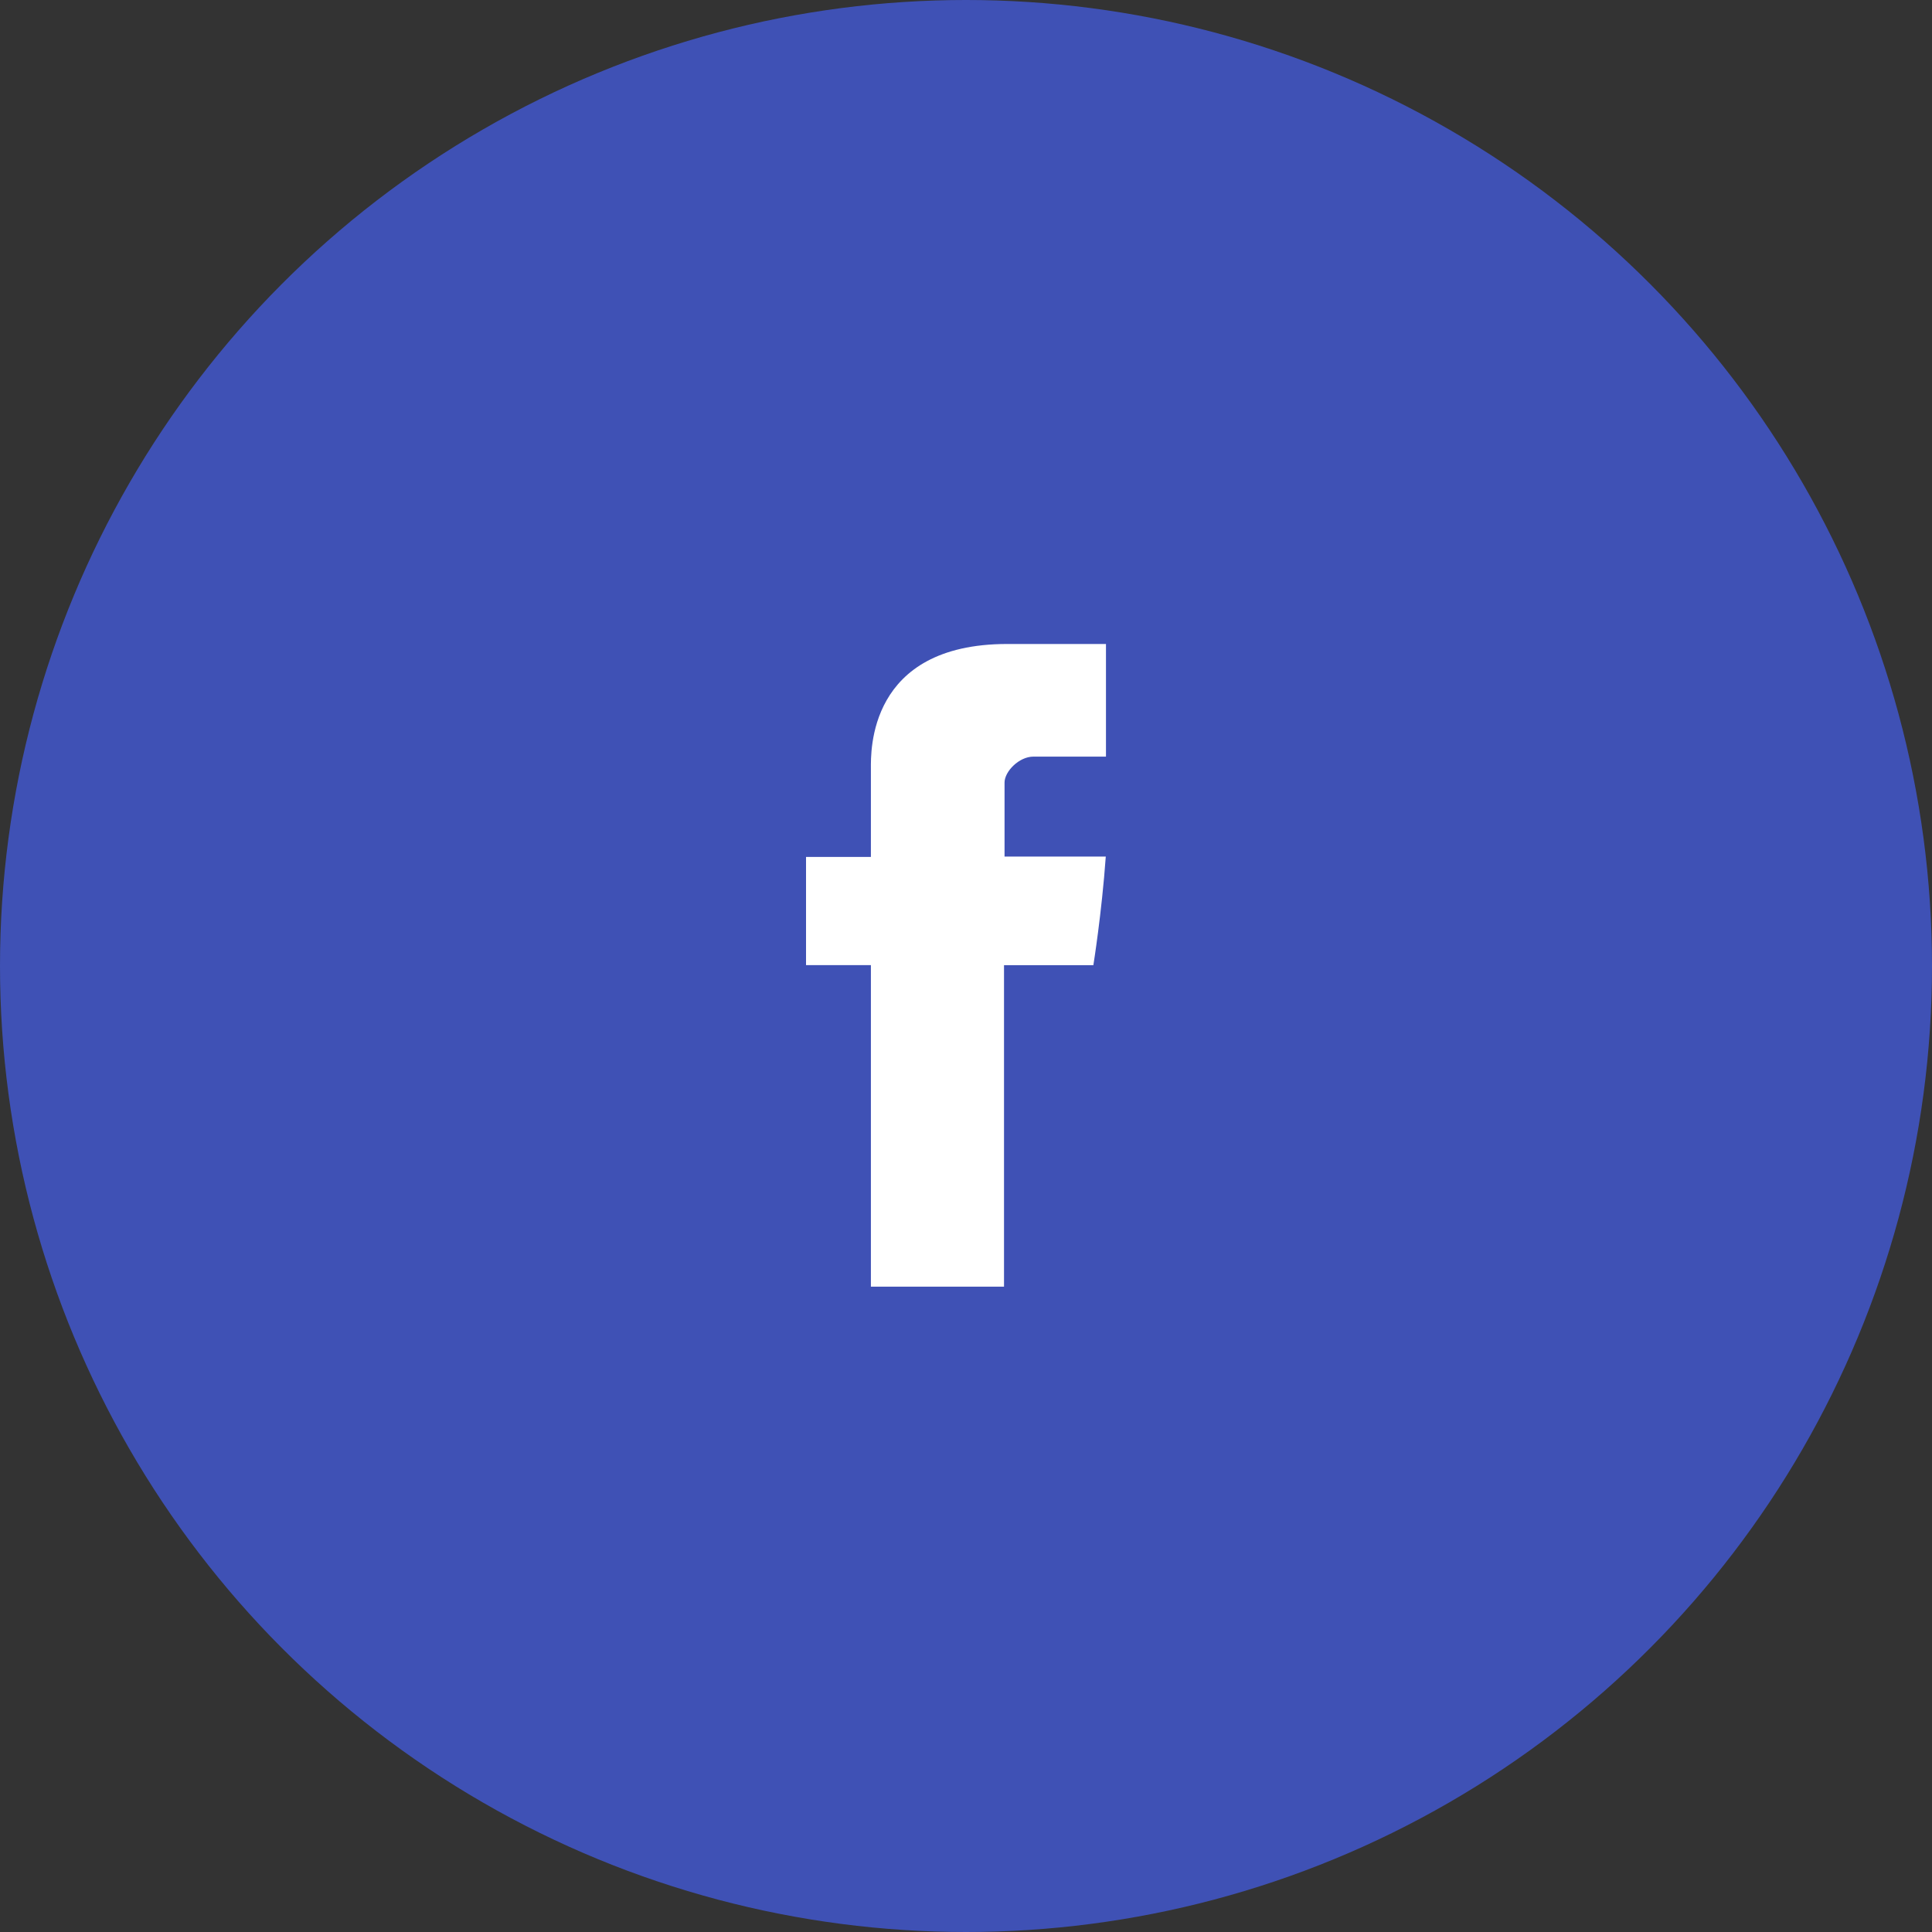
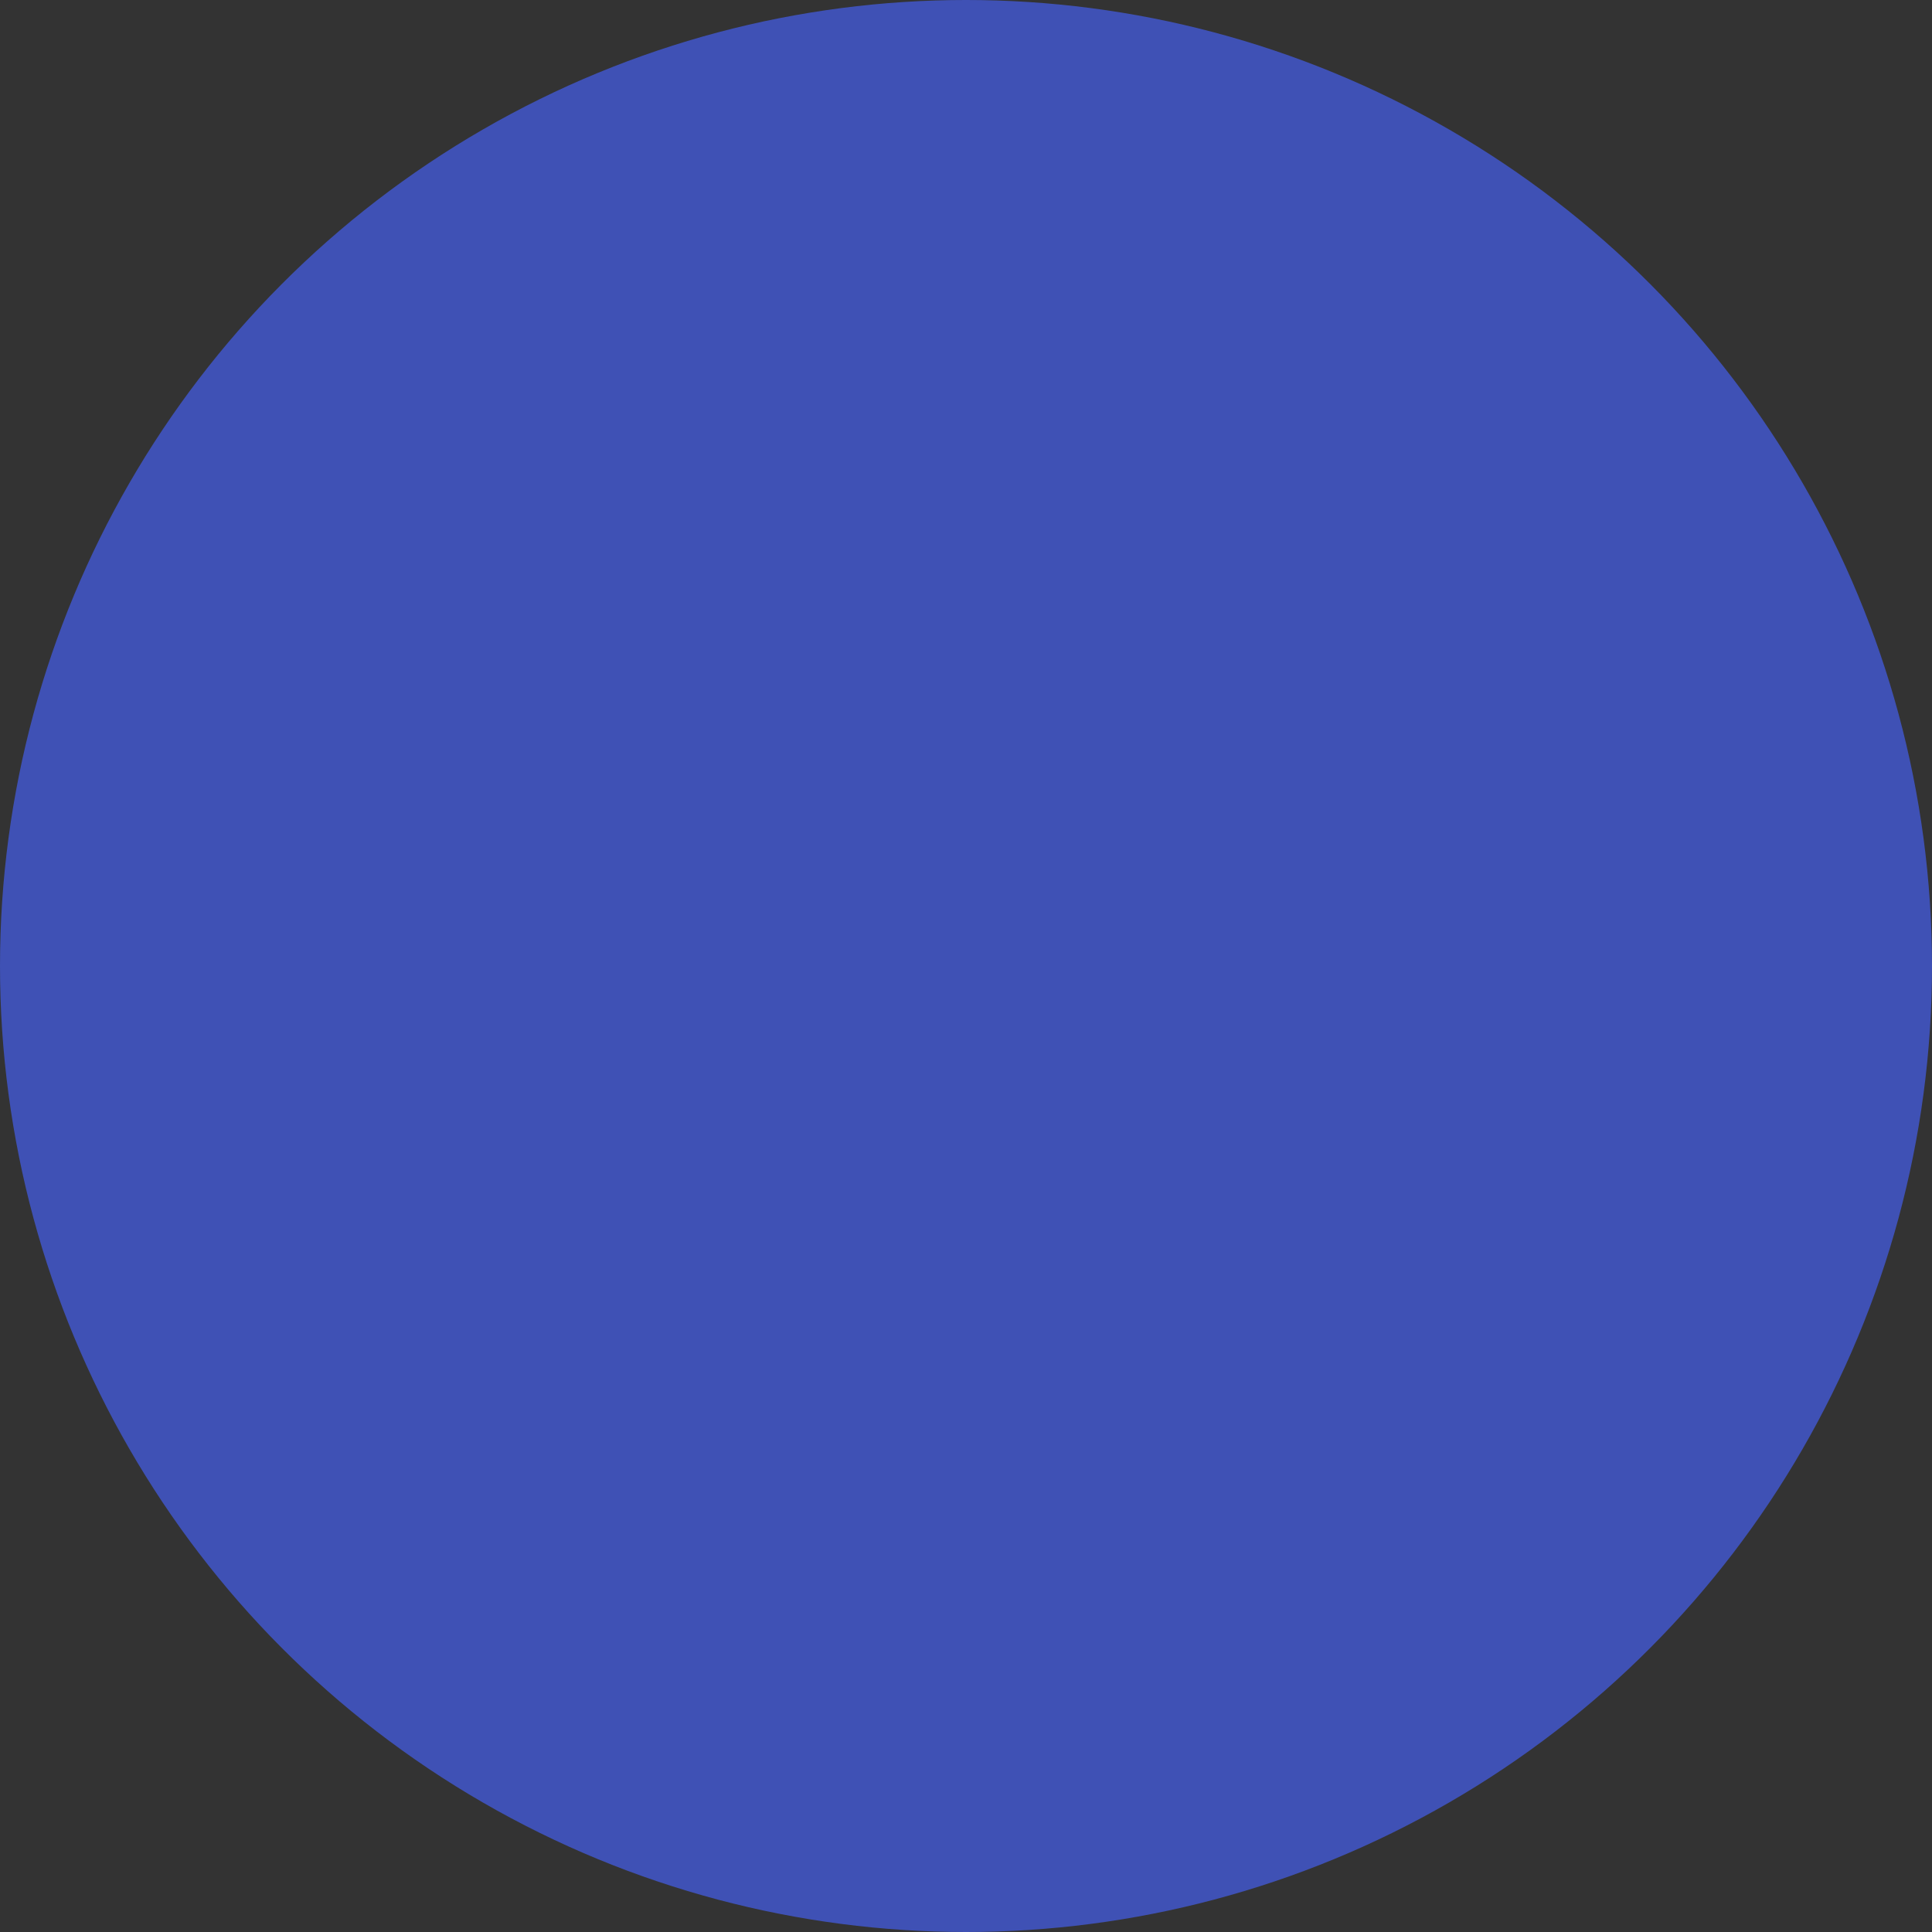
<svg xmlns="http://www.w3.org/2000/svg" width="40" height="40" viewBox="0 0 40 40" fill="none">
  <rect x="0" y="0" width="40" height="40" fill="#333333" stroke="none" />
  <circle cx="20" cy="20" r="20" fill="#3F51B5" />
-   <path d="M18.031 15.91V17.742H16.688V19.982H18.031V26.639H20.787V19.983H22.637C22.637 19.983 22.81 18.909 22.894 17.734H20.798V16.202C20.798 15.973 21.098 15.665 21.395 15.665H22.898V13.333H20.855C17.962 13.333 18.031 15.575 18.031 15.91Z" fill="white" />
</svg>